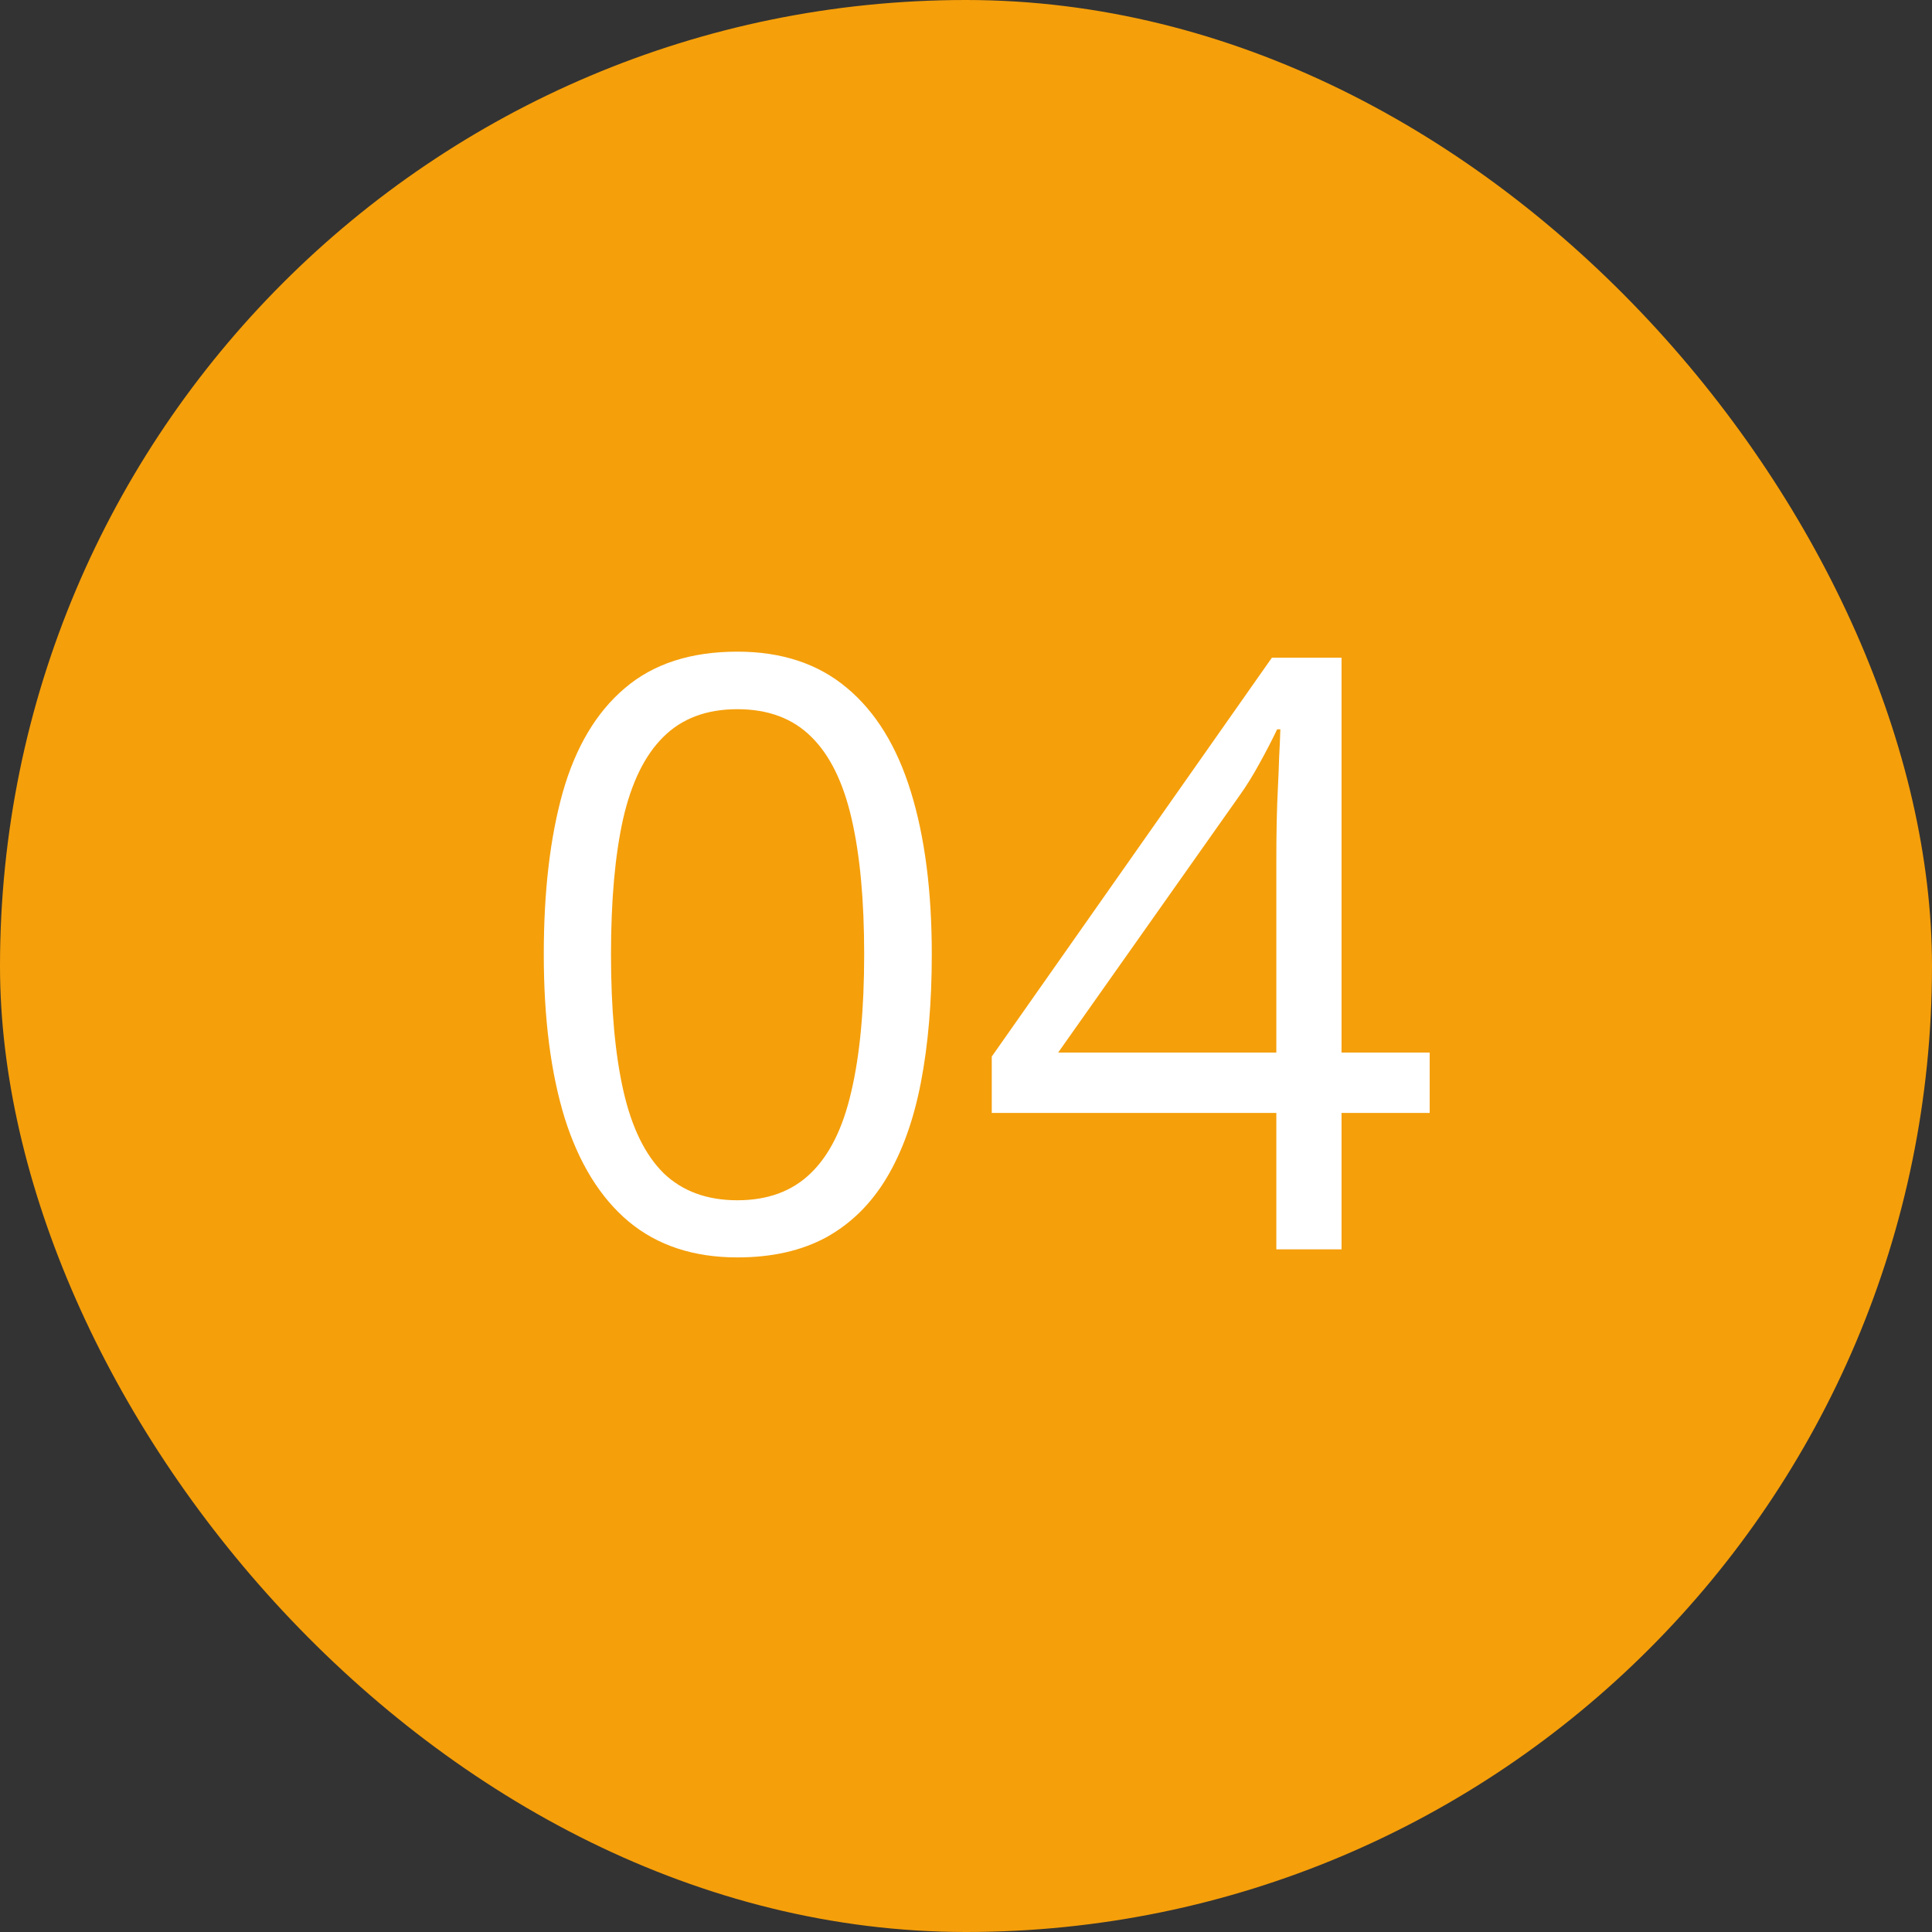
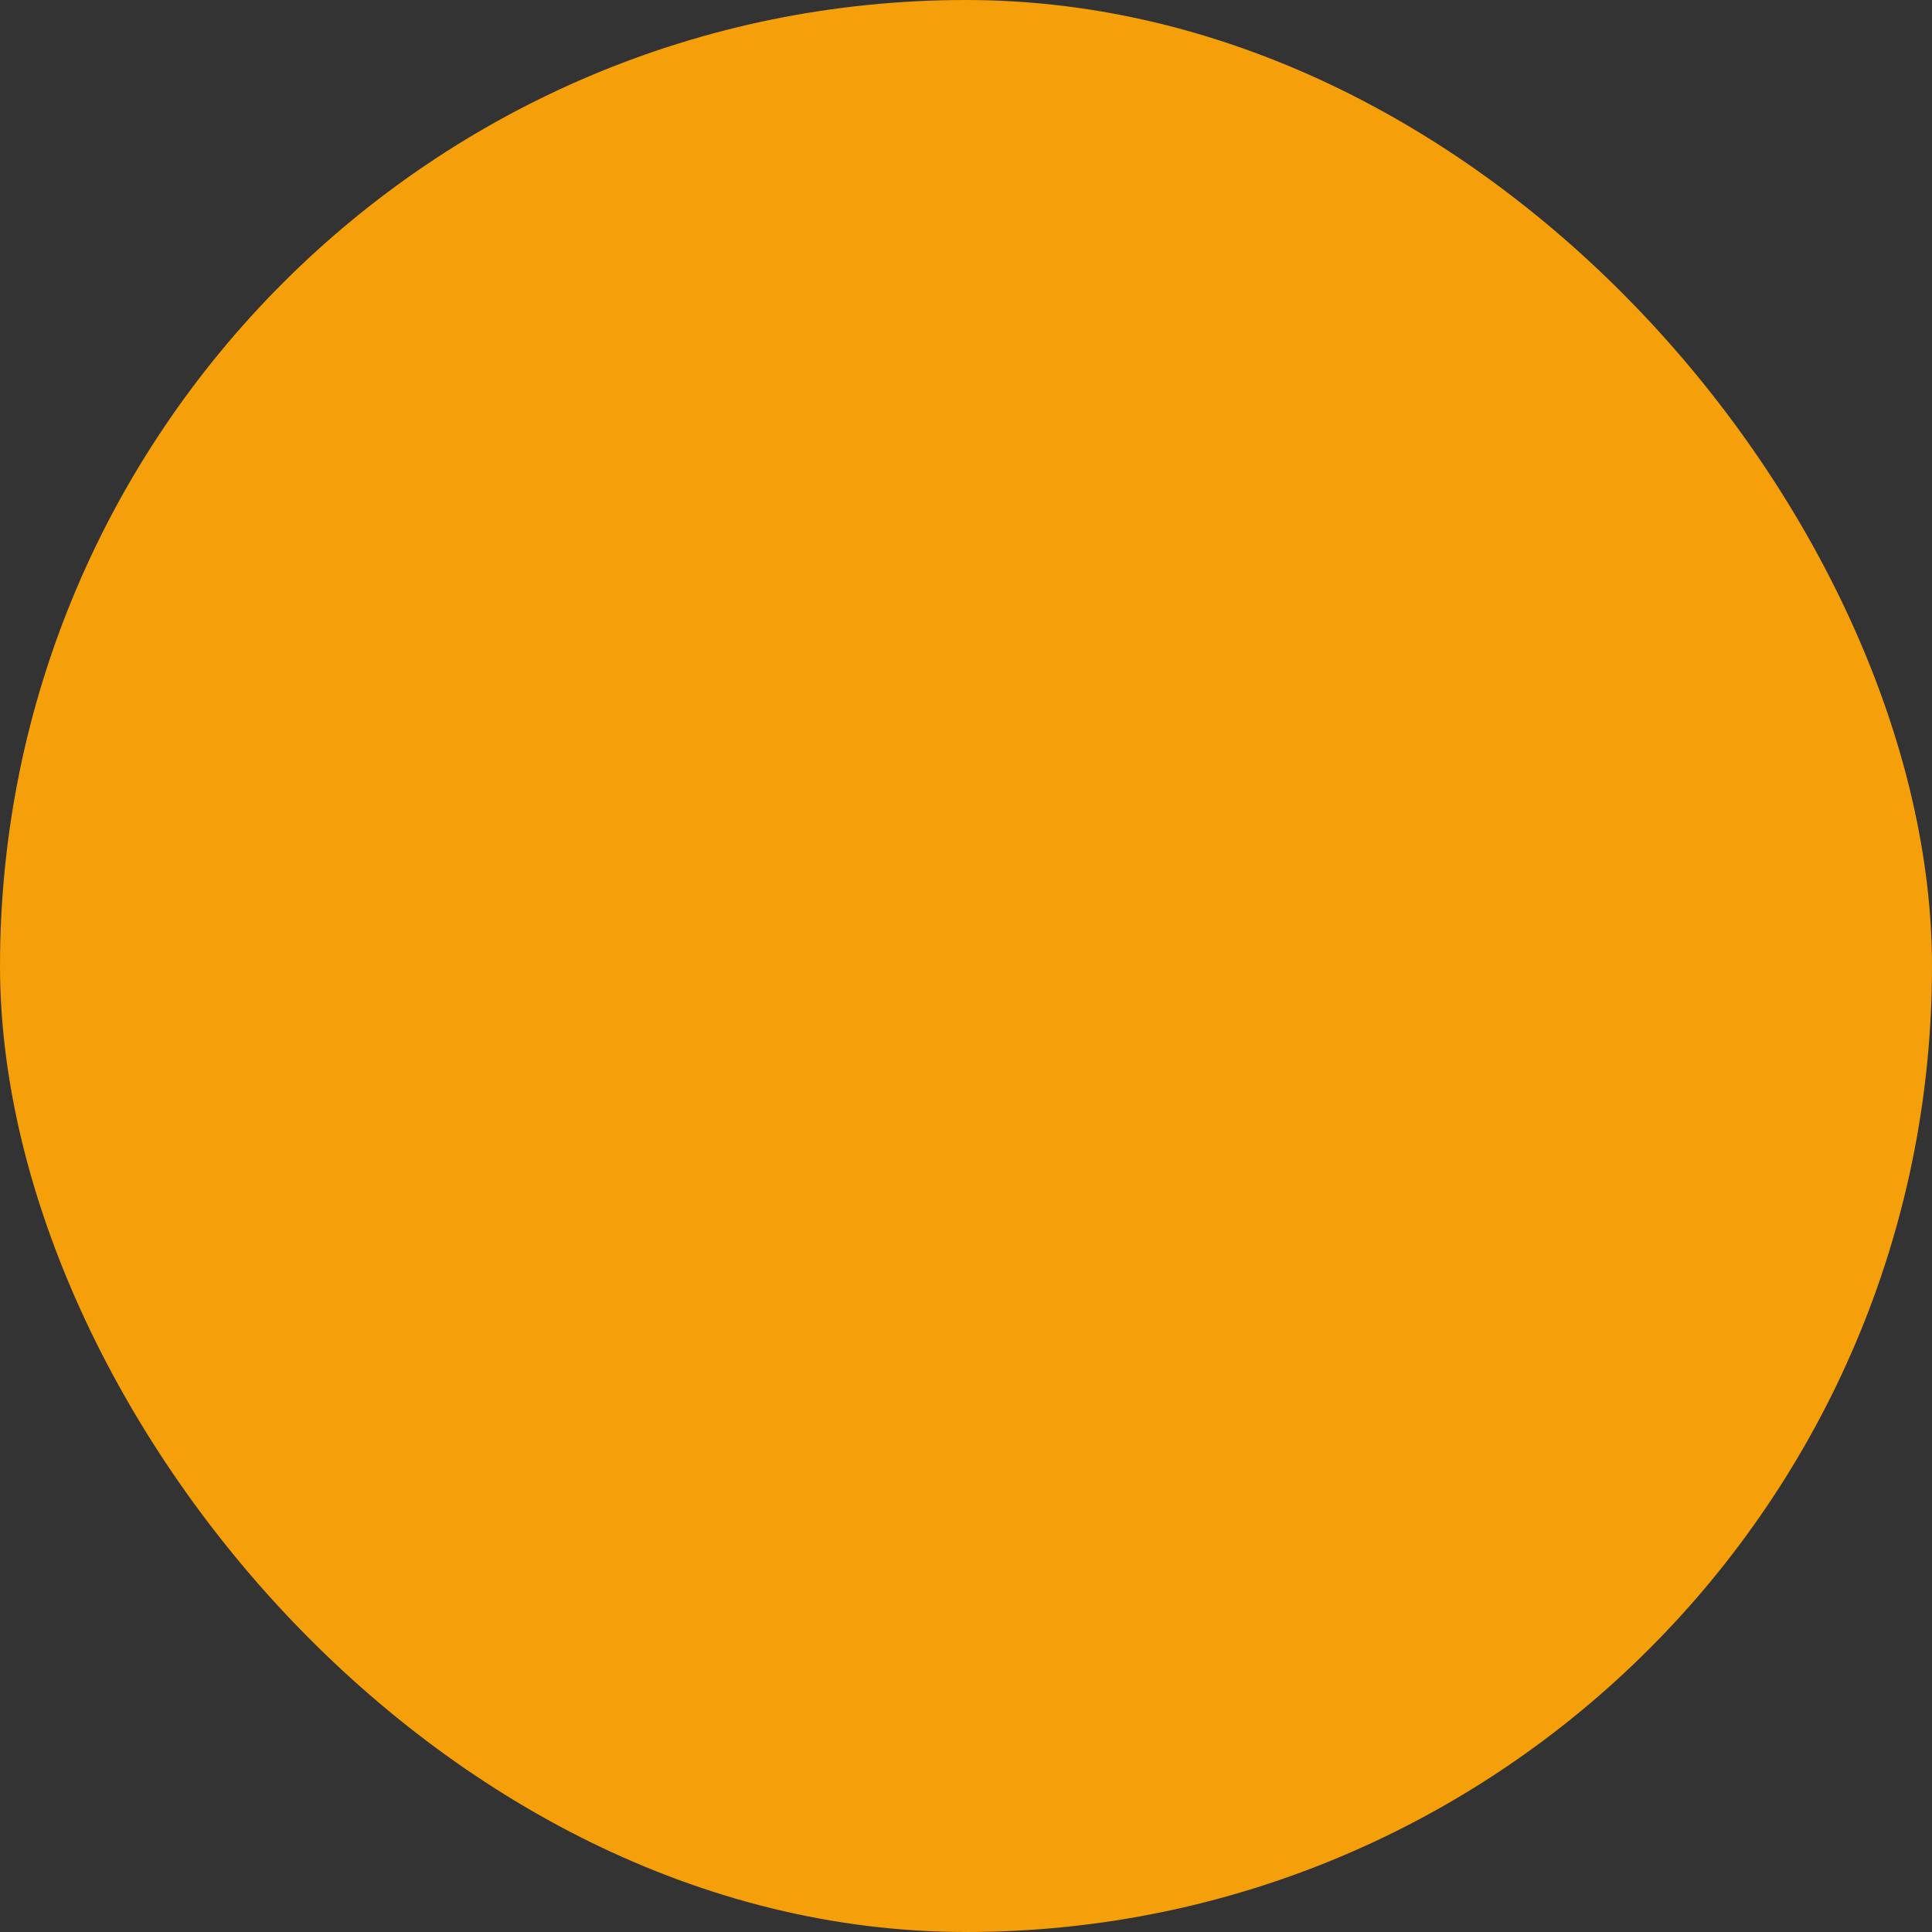
<svg xmlns="http://www.w3.org/2000/svg" width="150" height="150" viewBox="0 0 150 150" fill="none">
  <rect x="0" y="0" width="150" height="150" fill="#333333" stroke="none" />
  <rect width="150" height="150" rx="75" fill="#F59F0A" />
-   <path d="M72.344 74.094C72.344 77.802 72.062 81.115 71.5 84.031C70.938 86.948 70.052 89.417 68.844 91.438C67.635 93.458 66.073 95 64.156 96.062C62.24 97.104 59.938 97.625 57.25 97.625C53.854 97.625 51.042 96.698 48.812 94.844C46.604 92.99 44.948 90.312 43.844 86.812C42.76 83.292 42.219 79.052 42.219 74.094C42.219 69.219 42.708 65.031 43.688 61.531C44.688 58.01 46.292 55.312 48.5 53.438C50.708 51.542 53.625 50.594 57.25 50.594C60.688 50.594 63.521 51.531 65.75 53.406C67.979 55.26 69.635 57.948 70.719 61.469C71.802 64.969 72.344 69.177 72.344 74.094ZM47.438 74.094C47.438 78.344 47.76 81.885 48.406 84.719C49.052 87.552 50.094 89.677 51.531 91.094C52.99 92.49 54.896 93.188 57.25 93.188C59.604 93.188 61.5 92.49 62.938 91.094C64.396 89.698 65.448 87.583 66.094 84.75C66.76 81.917 67.094 78.365 67.094 74.094C67.094 69.906 66.771 66.406 66.125 63.594C65.479 60.76 64.438 58.635 63 57.219C61.562 55.781 59.646 55.062 57.25 55.062C54.854 55.062 52.938 55.781 51.5 57.219C50.062 58.635 49.021 60.76 48.375 63.594C47.75 66.406 47.438 69.906 47.438 74.094ZM111 86.406H104.156V97H99.094V86.406H77V82.031L98.75 51.062H104.156V81.719H111V86.406ZM99.094 81.719V66.781C99.094 65.635 99.104 64.604 99.125 63.688C99.146 62.75 99.177 61.885 99.219 61.094C99.26 60.281 99.292 59.51 99.312 58.781C99.354 58.052 99.385 57.333 99.406 56.625H99.156C98.76 57.458 98.302 58.344 97.781 59.281C97.281 60.198 96.771 61.021 96.25 61.75L82.156 81.719H99.094Z" fill="white" />
</svg>